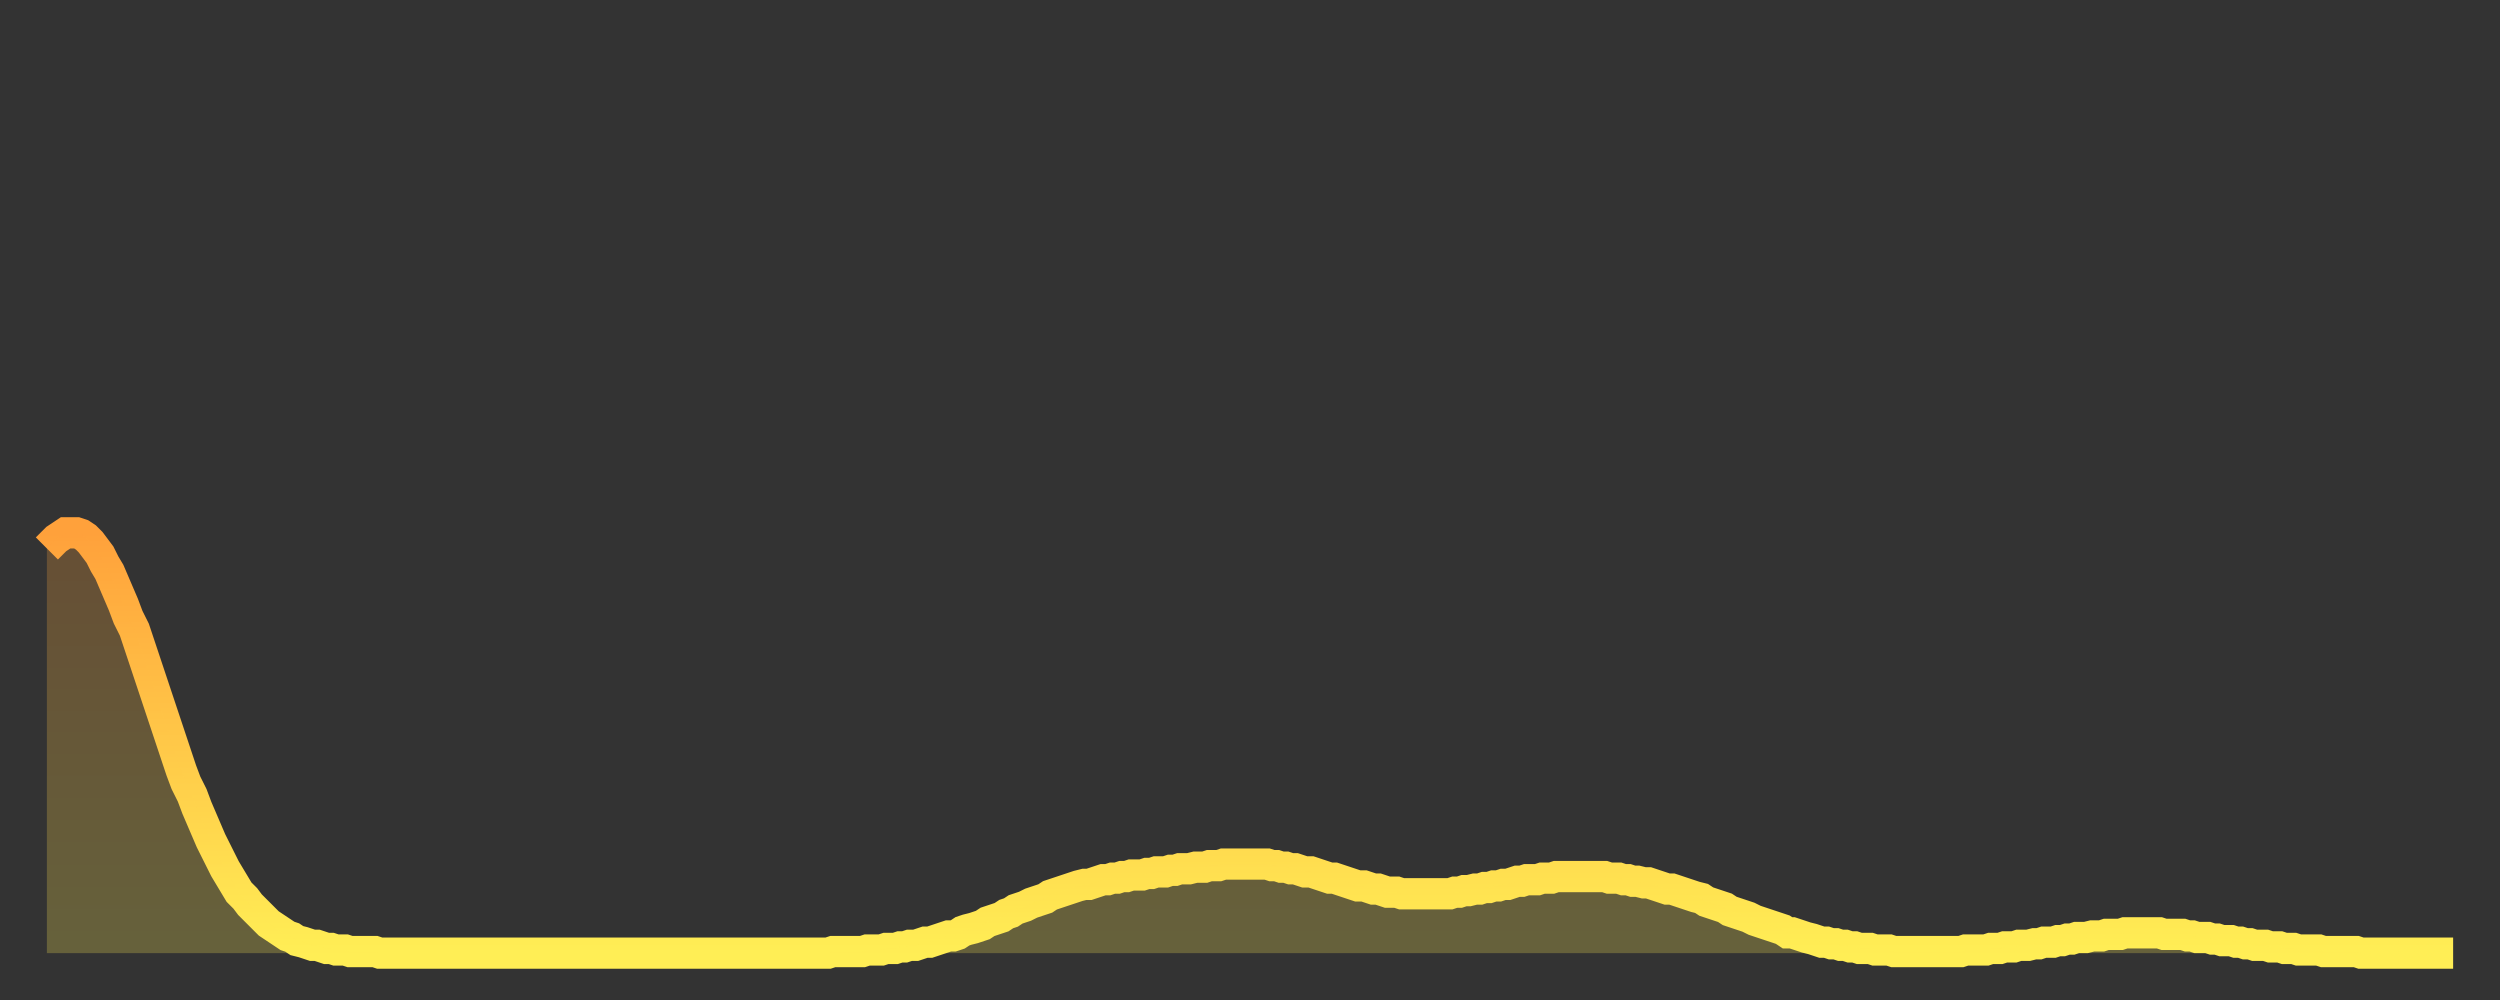
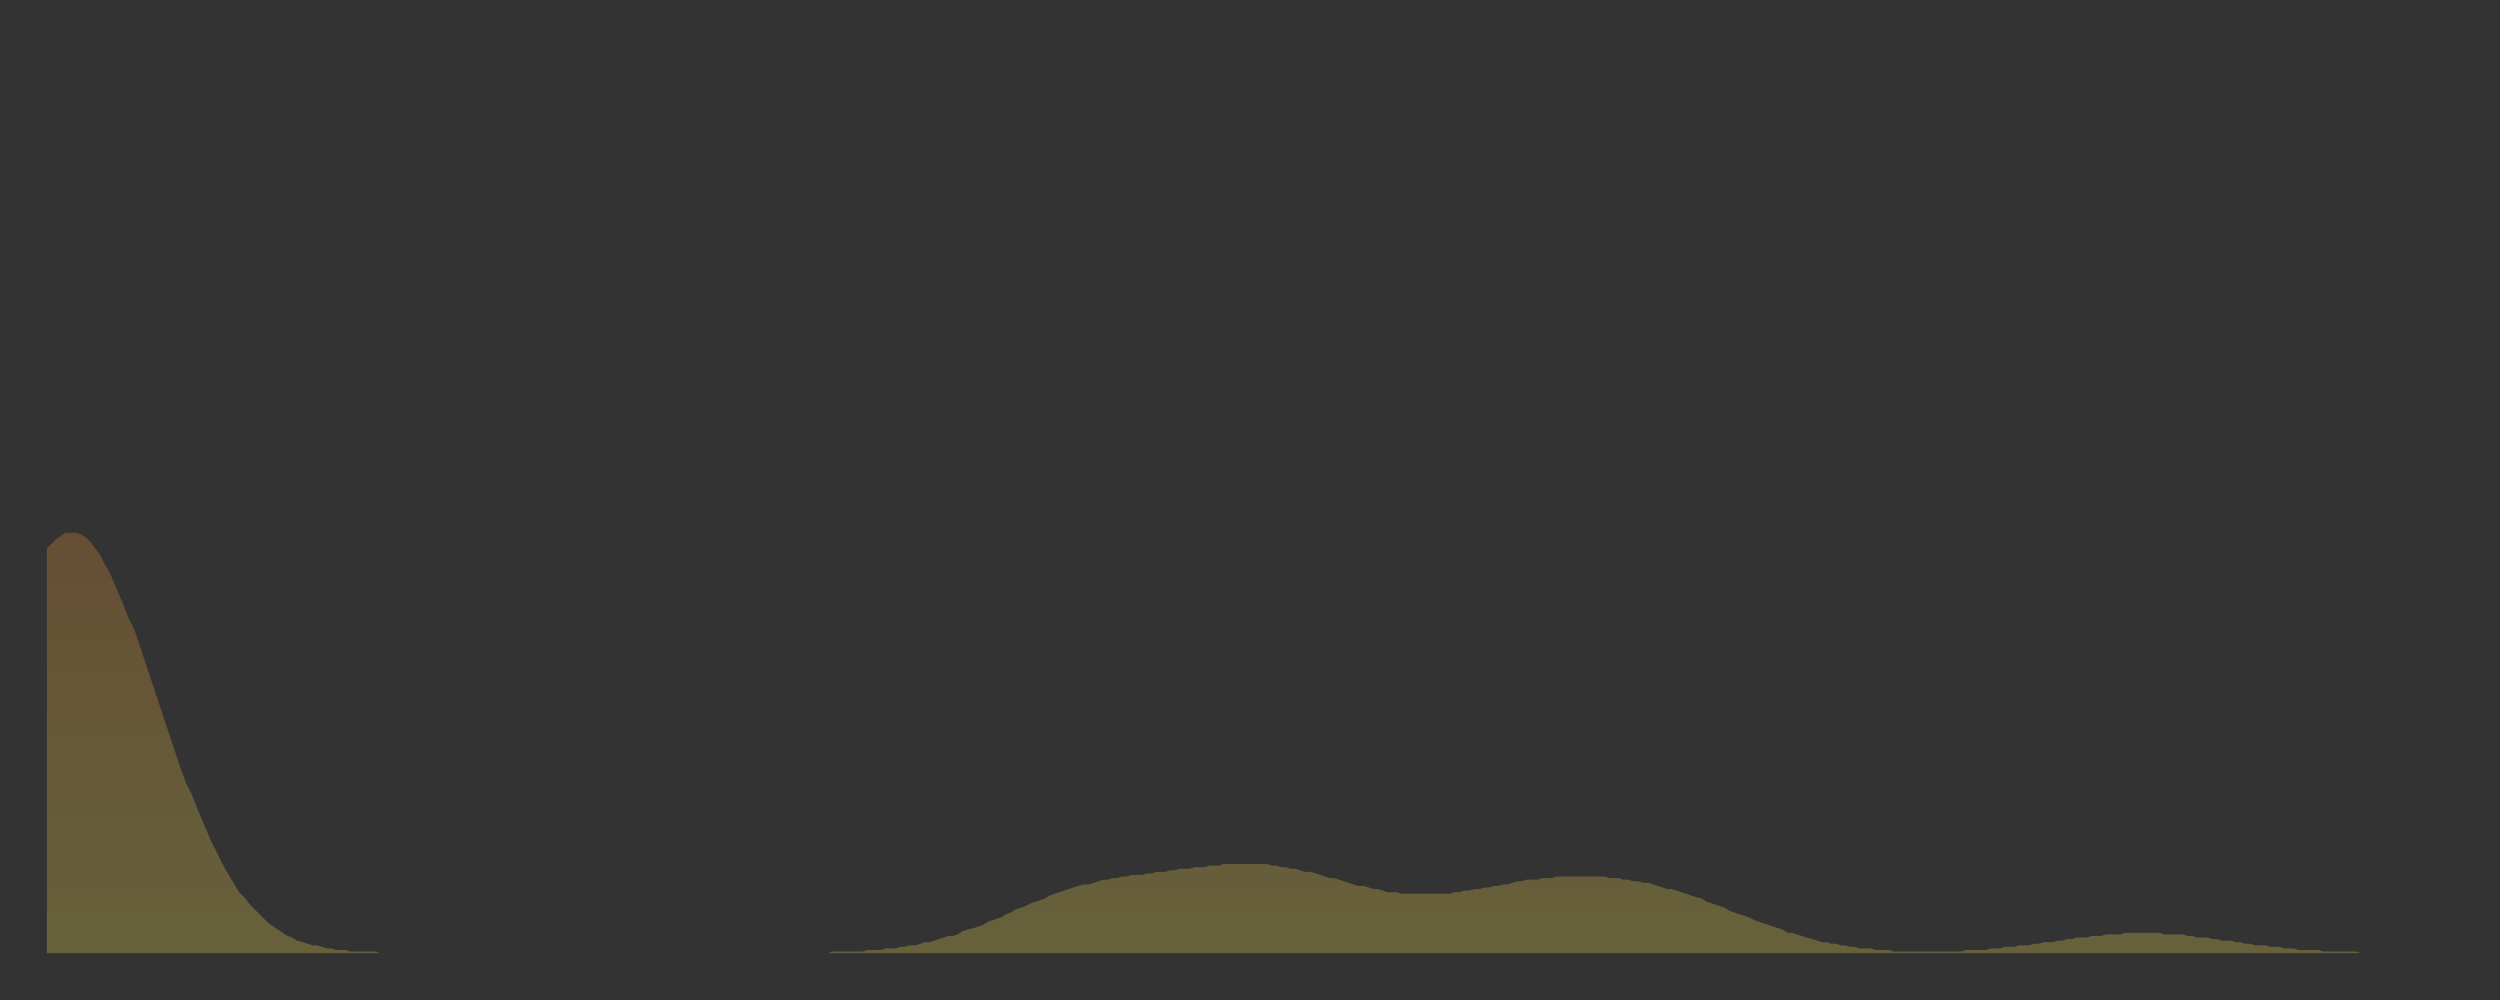
<svg xmlns="http://www.w3.org/2000/svg" baseProfile="full" height="64" version="1.1" width="160">
  <rect width="100%" height="100%" fill="#333333" stroke="none" />
  <defs>
    <linearGradient id="id990900" x1="0" x2="0" y1="0" y2="1">
      <stop offset="0%" stop-color="#ffa13b" />
      <stop offset="50%" stop-color="#ffc848" />
      <stop offset="100%" stop-color="#ffee55" />
    </linearGradient>
  </defs>
  <g transform="translate(3,3)">
    <g>
-       <path d="M 0.0 32.1 0.3 31.8 0.6 31.5 0.9 31.3 1.2 31.1 1.5 31.1 1.9 31.1 2.2 31.2 2.5 31.4 2.8 31.7 3.1 32.1 3.4 32.5 3.7 33.1 4.0 33.6 4.3 34.3 4.6 35.0 4.9 35.7 5.2 36.5 5.6 37.3 5.9 38.2 6.2 39.1 6.5 40.0 6.8 40.9 7.1 41.8 7.4 42.7 7.7 43.6 8.0 44.5 8.3 45.4 8.6 46.3 8.9 47.1 9.3 47.9 9.6 48.7 9.9 49.4 10.2 50.1 10.5 50.8 10.8 51.4 11.1 52.0 11.4 52.6 11.7 53.1 12.0 53.6 12.3 54.1 12.7 54.5 13.0 54.9 13.3 55.2 13.6 55.5 13.9 55.8 14.2 56.1 14.5 56.3 14.8 56.5 15.1 56.7 15.4 56.9 15.7 57.0 16.0 57.2 16.4 57.3 16.7 57.4 17.0 57.5 17.3 57.5 17.6 57.6 17.9 57.7 18.2 57.7 18.5 57.8 18.8 57.8 19.1 57.8 19.4 57.9 19.8 57.9 20.1 57.9 20.4 57.9 20.7 57.9 21.0 57.9 21.3 58.0 21.6 58.0 21.9 58.0 22.2 58.0 22.5 58.0 22.8 58.0 23.1 58.0 23.5 58.0 23.8 58.0 24.1 58.0 24.4 58.0 24.7 58.0 25.0 58.0 25.3 58.0 25.6 58.0 25.9 58.0 26.2 58.0 26.5 58.0 26.8 58.0 27.2 58.0 27.5 58.0 27.8 58.0 28.1 58.0 28.4 58.0 28.7 58.0 29.0 58.0 29.3 58.0 29.6 58.0 29.9 58.0 30.2 58.0 30.6 58.0 30.9 58.0 31.2 58.0 31.5 58.0 31.8 58.0 32.1 58.0 32.4 58.0 32.7 58.0 33.0 58.0 33.3 58.0 33.6 58.0 33.9 58.0 34.3 58.0 34.6 58.0 34.9 58.0 35.2 58.0 35.5 58.0 35.8 58.0 36.1 58.0 36.4 58.0 36.7 58.0 37.0 58.0 37.3 58.0 37.7 58.0 38.0 58.0 38.3 58.0 38.6 58.0 38.9 58.0 39.2 58.0 39.5 58.0 39.8 58.0 40.1 58.0 40.4 58.0 40.7 58.0 41.0 58.0 41.4 58.0 41.7 58.0 42.0 58.0 42.3 58.0 42.6 58.0 42.9 58.0 43.2 58.0 43.5 58.0 43.8 58.0 44.1 58.0 44.4 58.0 44.7 58.0 45.1 58.0 45.4 58.0 45.7 58.0 46.0 58.0 46.3 58.0 46.6 58.0 46.9 58.0 47.2 58.0 47.5 58.0 47.8 58.0 48.1 58.0 48.5 58.0 48.8 58.0 49.1 58.0 49.4 58.0 49.7 58.0 50.0 58.0 50.3 57.9 50.6 57.9 50.9 57.9 51.2 57.9 51.5 57.9 51.8 57.9 52.2 57.9 52.5 57.8 52.8 57.8 53.1 57.8 53.4 57.8 53.7 57.7 54.0 57.7 54.3 57.7 54.6 57.6 54.9 57.6 55.2 57.5 55.6 57.5 55.9 57.4 56.2 57.3 56.5 57.3 56.8 57.2 57.1 57.1 57.4 57.0 57.7 56.9 58.0 56.9 58.3 56.8 58.6 56.6 58.9 56.5 59.3 56.4 59.6 56.3 59.9 56.2 60.2 56.0 60.5 55.9 60.8 55.8 61.1 55.7 61.4 55.5 61.7 55.4 62.0 55.2 62.3 55.1 62.6 55.0 63.0 54.8 63.3 54.7 63.6 54.6 63.9 54.5 64.2 54.3 64.5 54.2 64.8 54.1 65.1 54.0 65.4 53.9 65.7 53.8 66.0 53.7 66.4 53.6 66.7 53.6 67.0 53.5 67.3 53.4 67.6 53.3 67.9 53.3 68.2 53.2 68.5 53.2 68.8 53.1 69.1 53.1 69.4 53.0 69.7 53.0 70.1 53.0 70.4 52.9 70.7 52.9 71.0 52.8 71.3 52.8 71.6 52.8 71.9 52.7 72.2 52.7 72.5 52.6 72.8 52.6 73.1 52.6 73.5 52.5 73.8 52.5 74.1 52.5 74.4 52.4 74.7 52.4 75.0 52.4 75.3 52.3 75.6 52.3 75.9 52.3 76.2 52.3 76.5 52.3 76.8 52.3 77.2 52.3 77.5 52.3 77.8 52.3 78.1 52.3 78.4 52.4 78.7 52.4 79.0 52.5 79.3 52.5 79.6 52.6 79.9 52.6 80.2 52.7 80.5 52.8 80.9 52.8 81.2 52.9 81.5 53.0 81.8 53.1 82.1 53.2 82.4 53.2 82.7 53.3 83.0 53.4 83.3 53.5 83.6 53.6 83.9 53.7 84.3 53.7 84.6 53.8 84.9 53.9 85.2 53.9 85.5 54.0 85.8 54.1 86.1 54.1 86.4 54.1 86.7 54.2 87.0 54.2 87.3 54.2 87.6 54.2 88.0 54.2 88.3 54.2 88.6 54.2 88.9 54.2 89.2 54.2 89.5 54.2 89.8 54.2 90.1 54.1 90.4 54.1 90.7 54.0 91.0 54.0 91.4 53.9 91.7 53.9 92.0 53.8 92.3 53.8 92.6 53.7 92.9 53.7 93.2 53.6 93.5 53.6 93.8 53.5 94.1 53.4 94.4 53.4 94.7 53.3 95.1 53.3 95.4 53.3 95.7 53.2 96.0 53.2 96.3 53.2 96.6 53.1 96.9 53.1 97.2 53.1 97.5 53.1 97.8 53.1 98.1 53.1 98.4 53.1 98.8 53.1 99.1 53.1 99.4 53.1 99.7 53.1 100.0 53.2 100.3 53.2 100.6 53.2 100.9 53.3 101.2 53.3 101.5 53.4 101.8 53.4 102.2 53.5 102.5 53.5 102.8 53.6 103.1 53.7 103.4 53.8 103.7 53.9 104.0 53.9 104.3 54.0 104.6 54.1 104.9 54.2 105.2 54.3 105.5 54.4 105.9 54.5 106.2 54.7 106.5 54.8 106.8 54.9 107.1 55.0 107.4 55.1 107.7 55.3 108.0 55.4 108.3 55.5 108.6 55.6 108.9 55.7 109.3 55.9 109.6 56.0 109.9 56.1 110.2 56.2 110.5 56.3 110.8 56.4 111.1 56.5 111.4 56.7 111.7 56.7 112.0 56.8 112.3 56.9 112.6 57.0 113.0 57.1 113.3 57.2 113.6 57.3 113.9 57.3 114.2 57.4 114.5 57.4 114.8 57.5 115.1 57.5 115.4 57.6 115.7 57.6 116.0 57.7 116.3 57.7 116.7 57.7 117.0 57.8 117.3 57.8 117.6 57.8 117.9 57.8 118.2 57.9 118.5 57.9 118.8 57.9 119.1 57.9 119.4 57.9 119.7 57.9 120.1 57.9 120.4 57.9 120.7 57.9 121.0 57.9 121.3 57.9 121.6 57.9 121.9 57.9 122.2 57.9 122.5 57.9 122.8 57.8 123.1 57.8 123.4 57.8 123.8 57.8 124.1 57.8 124.4 57.7 124.7 57.7 125.0 57.7 125.3 57.6 125.6 57.6 125.9 57.6 126.2 57.5 126.5 57.5 126.8 57.5 127.2 57.4 127.5 57.4 127.8 57.3 128.1 57.3 128.4 57.3 128.7 57.2 129.0 57.2 129.3 57.1 129.6 57.1 129.9 57.0 130.2 57.0 130.5 57.0 130.9 56.9 131.2 56.9 131.5 56.9 131.8 56.8 132.1 56.8 132.4 56.8 132.7 56.8 133.0 56.7 133.3 56.7 133.6 56.7 133.9 56.7 134.2 56.7 134.6 56.7 134.9 56.7 135.2 56.7 135.5 56.8 135.8 56.8 136.1 56.8 136.4 56.8 136.7 56.8 137.0 56.9 137.3 56.9 137.6 57.0 138.0 57.0 138.3 57.0 138.6 57.1 138.9 57.1 139.2 57.2 139.5 57.2 139.8 57.2 140.1 57.3 140.4 57.3 140.7 57.4 141.0 57.4 141.3 57.5 141.7 57.5 142.0 57.5 142.3 57.6 142.6 57.6 142.9 57.6 143.2 57.7 143.5 57.7 143.8 57.7 144.1 57.8 144.4 57.8 144.7 57.8 145.1 57.8 145.4 57.8 145.7 57.9 146.0 57.9 146.3 57.9 146.6 57.9 146.9 57.9 147.2 57.9 147.5 57.9 147.8 57.9 148.1 58.0 148.4 58.0 148.8 58.0 149.1 58.0 149.4 58.0 149.7 58.0 150.0 58.0 150.3 58.0 150.6 58.0 150.9 58.0 151.2 58.0 151.5 58.0 151.8 58.0 152.1 58.0 152.5 58.0 152.8 58.0 153.1 58.0 153.4 58.0 153.7 58.0 154.0 58.0" fill="none" id="graph-curve" opacity="1" stroke="url(#id990900)" stroke-width="2" />
      <path d="M 0 58 L 0.0 32.1 0.3 31.8 0.6 31.5 0.9 31.3 1.2 31.1 1.5 31.1 1.9 31.1 2.2 31.2 2.5 31.4 2.8 31.7 3.1 32.1 3.4 32.5 3.7 33.1 4.0 33.6 4.3 34.3 4.6 35.0 4.9 35.7 5.2 36.5 5.6 37.3 5.9 38.2 6.2 39.1 6.5 40.0 6.8 40.9 7.1 41.8 7.4 42.7 7.7 43.6 8.0 44.5 8.3 45.4 8.6 46.3 8.9 47.1 9.3 47.9 9.6 48.7 9.9 49.4 10.2 50.1 10.5 50.8 10.8 51.4 11.1 52.0 11.4 52.6 11.7 53.1 12.0 53.6 12.3 54.1 12.7 54.5 13.0 54.9 13.3 55.2 13.6 55.5 13.9 55.8 14.2 56.1 14.5 56.3 14.8 56.5 15.1 56.7 15.4 56.9 15.7 57.0 16.0 57.2 16.4 57.3 16.7 57.4 17.0 57.5 17.3 57.5 17.6 57.6 17.9 57.7 18.2 57.7 18.5 57.8 18.8 57.8 19.1 57.8 19.4 57.9 19.8 57.9 20.1 57.9 20.4 57.9 20.7 57.9 21.0 57.9 21.3 58.0 21.6 58.0 21.9 58.0 22.2 58.0 22.5 58.0 22.8 58.0 23.1 58.0 23.5 58.0 23.8 58.0 24.1 58.0 24.4 58.0 24.7 58.0 25.0 58.0 25.3 58.0 25.6 58.0 25.9 58.0 26.2 58.0 26.5 58.0 26.8 58.0 27.2 58.0 27.5 58.0 27.8 58.0 28.1 58.0 28.4 58.0 28.7 58.0 29.0 58.0 29.3 58.0 29.6 58.0 29.9 58.0 30.2 58.0 30.6 58.0 30.9 58.0 31.2 58.0 31.5 58.0 31.8 58.0 32.1 58.0 32.4 58.0 32.7 58.0 33.0 58.0 33.3 58.0 33.6 58.0 33.9 58.0 34.3 58.0 34.6 58.0 34.9 58.0 35.2 58.0 35.5 58.0 35.8 58.0 36.1 58.0 36.4 58.0 36.7 58.0 37.0 58.0 37.3 58.0 37.7 58.0 38.0 58.0 38.3 58.0 38.6 58.0 38.9 58.0 39.2 58.0 39.5 58.0 39.8 58.0 40.1 58.0 40.4 58.0 40.7 58.0 41.0 58.0 41.4 58.0 41.7 58.0 42.0 58.0 42.3 58.0 42.6 58.0 42.9 58.0 43.2 58.0 43.5 58.0 43.8 58.0 44.1 58.0 44.4 58.0 44.7 58.0 45.1 58.0 45.4 58.0 45.7 58.0 46.0 58.0 46.3 58.0 46.6 58.0 46.9 58.0 47.2 58.0 47.5 58.0 47.8 58.0 48.1 58.0 48.5 58.0 48.8 58.0 49.1 58.0 49.4 58.0 49.7 58.0 50.0 58.0 50.3 57.9 50.6 57.9 50.9 57.9 51.2 57.9 51.5 57.9 51.8 57.9 52.2 57.9 52.5 57.8 52.8 57.8 53.1 57.8 53.4 57.8 53.7 57.7 54.0 57.7 54.3 57.7 54.6 57.6 54.9 57.6 55.2 57.5 55.6 57.5 55.9 57.4 56.2 57.3 56.5 57.3 56.8 57.2 57.1 57.1 57.4 57.0 57.7 56.9 58.0 56.9 58.3 56.8 58.6 56.6 58.9 56.5 59.3 56.4 59.6 56.3 59.9 56.2 60.2 56.0 60.5 55.9 60.8 55.8 61.1 55.7 61.4 55.5 61.7 55.4 62.0 55.2 62.3 55.1 62.6 55.0 63.0 54.8 63.3 54.7 63.6 54.6 63.9 54.5 64.2 54.3 64.5 54.2 64.8 54.1 65.1 54.0 65.4 53.9 65.7 53.8 66.0 53.7 66.4 53.6 66.7 53.6 67.0 53.5 67.3 53.4 67.6 53.3 67.9 53.3 68.2 53.2 68.5 53.2 68.8 53.1 69.1 53.1 69.4 53.0 69.7 53.0 70.1 53.0 70.4 52.9 70.7 52.9 71.0 52.8 71.3 52.8 71.6 52.8 71.9 52.7 72.2 52.7 72.5 52.6 72.8 52.6 73.1 52.6 73.5 52.5 73.8 52.5 74.1 52.5 74.4 52.4 74.7 52.4 75.0 52.4 75.3 52.3 75.6 52.3 75.9 52.3 76.2 52.3 76.5 52.3 76.8 52.3 77.2 52.3 77.5 52.3 77.8 52.3 78.1 52.3 78.4 52.4 78.7 52.4 79.0 52.5 79.3 52.5 79.6 52.6 79.9 52.6 80.2 52.7 80.5 52.8 80.9 52.8 81.2 52.9 81.5 53.0 81.8 53.1 82.1 53.2 82.4 53.2 82.7 53.3 83.0 53.4 83.3 53.5 83.6 53.6 83.9 53.7 84.3 53.7 84.6 53.8 84.9 53.9 85.2 53.9 85.5 54.0 85.8 54.1 86.1 54.1 86.4 54.1 86.7 54.2 87.0 54.2 87.3 54.2 87.6 54.2 88.0 54.2 88.3 54.2 88.6 54.2 88.9 54.2 89.2 54.2 89.5 54.2 89.8 54.2 90.1 54.1 90.4 54.1 90.7 54.0 91.0 54.0 91.4 53.9 91.7 53.9 92.0 53.8 92.3 53.8 92.6 53.7 92.9 53.7 93.2 53.6 93.5 53.6 93.8 53.5 94.1 53.4 94.4 53.4 94.7 53.3 95.1 53.3 95.4 53.3 95.7 53.2 96.0 53.2 96.3 53.2 96.6 53.1 96.9 53.1 97.2 53.1 97.5 53.1 97.8 53.1 98.1 53.1 98.4 53.1 98.8 53.1 99.1 53.1 99.4 53.1 99.7 53.1 100.0 53.2 100.3 53.2 100.6 53.2 100.9 53.3 101.2 53.3 101.5 53.4 101.8 53.4 102.2 53.5 102.5 53.5 102.8 53.6 103.1 53.7 103.4 53.8 103.7 53.9 104.0 53.9 104.3 54.0 104.6 54.1 104.9 54.2 105.2 54.3 105.5 54.4 105.9 54.5 106.2 54.7 106.5 54.8 106.8 54.9 107.1 55.0 107.4 55.1 107.7 55.3 108.0 55.4 108.3 55.5 108.6 55.6 108.9 55.7 109.3 55.9 109.6 56.0 109.9 56.1 110.2 56.2 110.5 56.3 110.8 56.4 111.1 56.5 111.4 56.7 111.7 56.7 112.0 56.8 112.3 56.9 112.6 57.0 113.0 57.1 113.3 57.2 113.6 57.3 113.9 57.3 114.2 57.4 114.5 57.4 114.8 57.5 115.1 57.5 115.4 57.6 115.7 57.6 116.0 57.7 116.3 57.7 116.7 57.7 117.0 57.8 117.3 57.8 117.6 57.8 117.9 57.8 118.2 57.9 118.5 57.9 118.8 57.9 119.1 57.9 119.4 57.9 119.7 57.9 120.1 57.9 120.4 57.9 120.7 57.9 121.0 57.9 121.3 57.9 121.6 57.9 121.9 57.9 122.2 57.9 122.5 57.9 122.8 57.8 123.1 57.8 123.4 57.8 123.8 57.8 124.1 57.8 124.4 57.7 124.7 57.7 125.0 57.7 125.3 57.6 125.6 57.6 125.9 57.6 126.2 57.5 126.5 57.5 126.8 57.5 127.2 57.4 127.5 57.4 127.8 57.3 128.1 57.3 128.4 57.3 128.7 57.2 129.0 57.2 129.3 57.1 129.6 57.1 129.9 57.0 130.2 57.0 130.5 57.0 130.9 56.9 131.2 56.9 131.5 56.9 131.8 56.8 132.1 56.8 132.4 56.8 132.7 56.8 133.0 56.7 133.3 56.7 133.6 56.7 133.9 56.7 134.2 56.7 134.6 56.7 134.9 56.7 135.2 56.7 135.5 56.8 135.8 56.8 136.1 56.8 136.4 56.8 136.7 56.8 137.0 56.9 137.3 56.9 137.6 57.0 138.0 57.0 138.3 57.0 138.6 57.1 138.9 57.1 139.2 57.2 139.5 57.2 139.8 57.2 140.1 57.3 140.4 57.3 140.7 57.4 141.0 57.4 141.3 57.5 141.7 57.5 142.0 57.5 142.3 57.6 142.6 57.6 142.9 57.6 143.2 57.7 143.5 57.7 143.8 57.7 144.1 57.8 144.4 57.8 144.7 57.8 145.1 57.8 145.4 57.8 145.7 57.9 146.0 57.9 146.3 57.9 146.6 57.9 146.9 57.9 147.2 57.9 147.5 57.9 147.8 57.9 148.1 58.0 148.4 58.0 148.8 58.0 149.1 58.0 149.4 58.0 149.7 58.0 150.0 58.0 150.3 58.0 150.6 58.0 150.9 58.0 151.2 58.0 151.5 58.0 151.8 58.0 152.1 58.0 152.5 58.0 152.8 58.0 153.1 58.0 153.4 58.0 153.7 58.0 154.0 58.0 154 58" fill="url(#id990900)" fill-opacity=".25" id="graph-shadow" />
    </g>
  </g>
</svg>